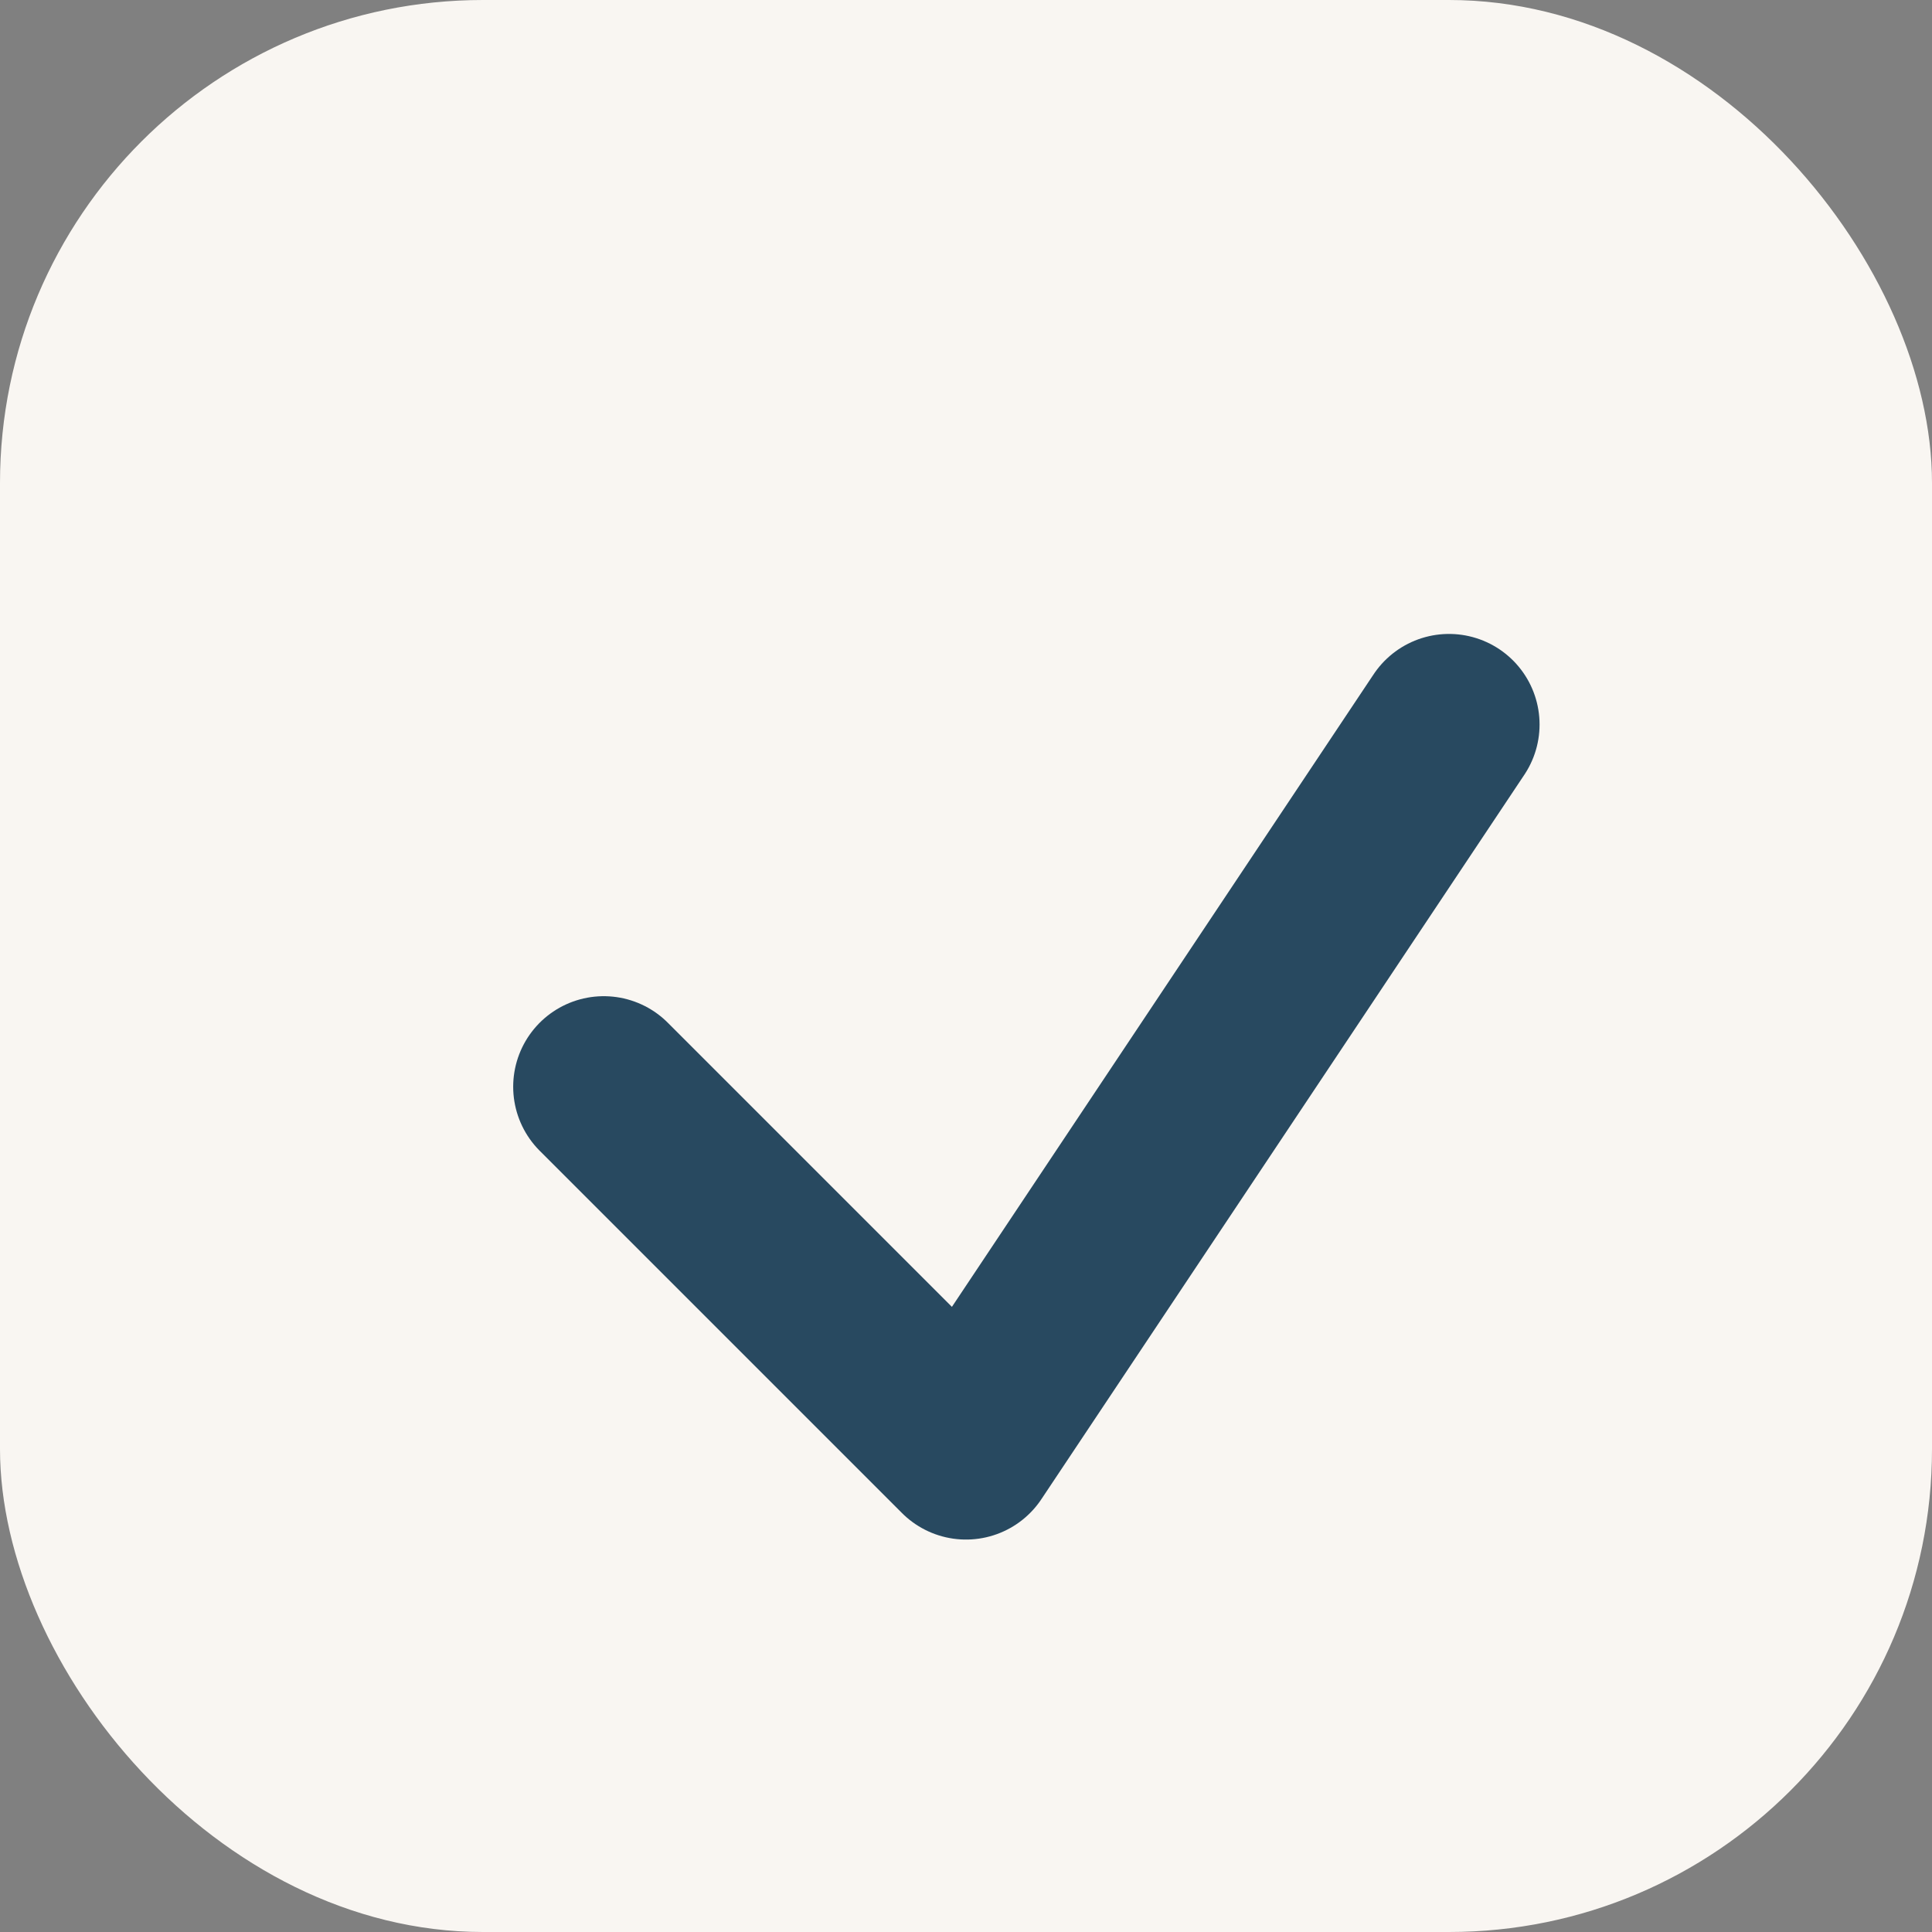
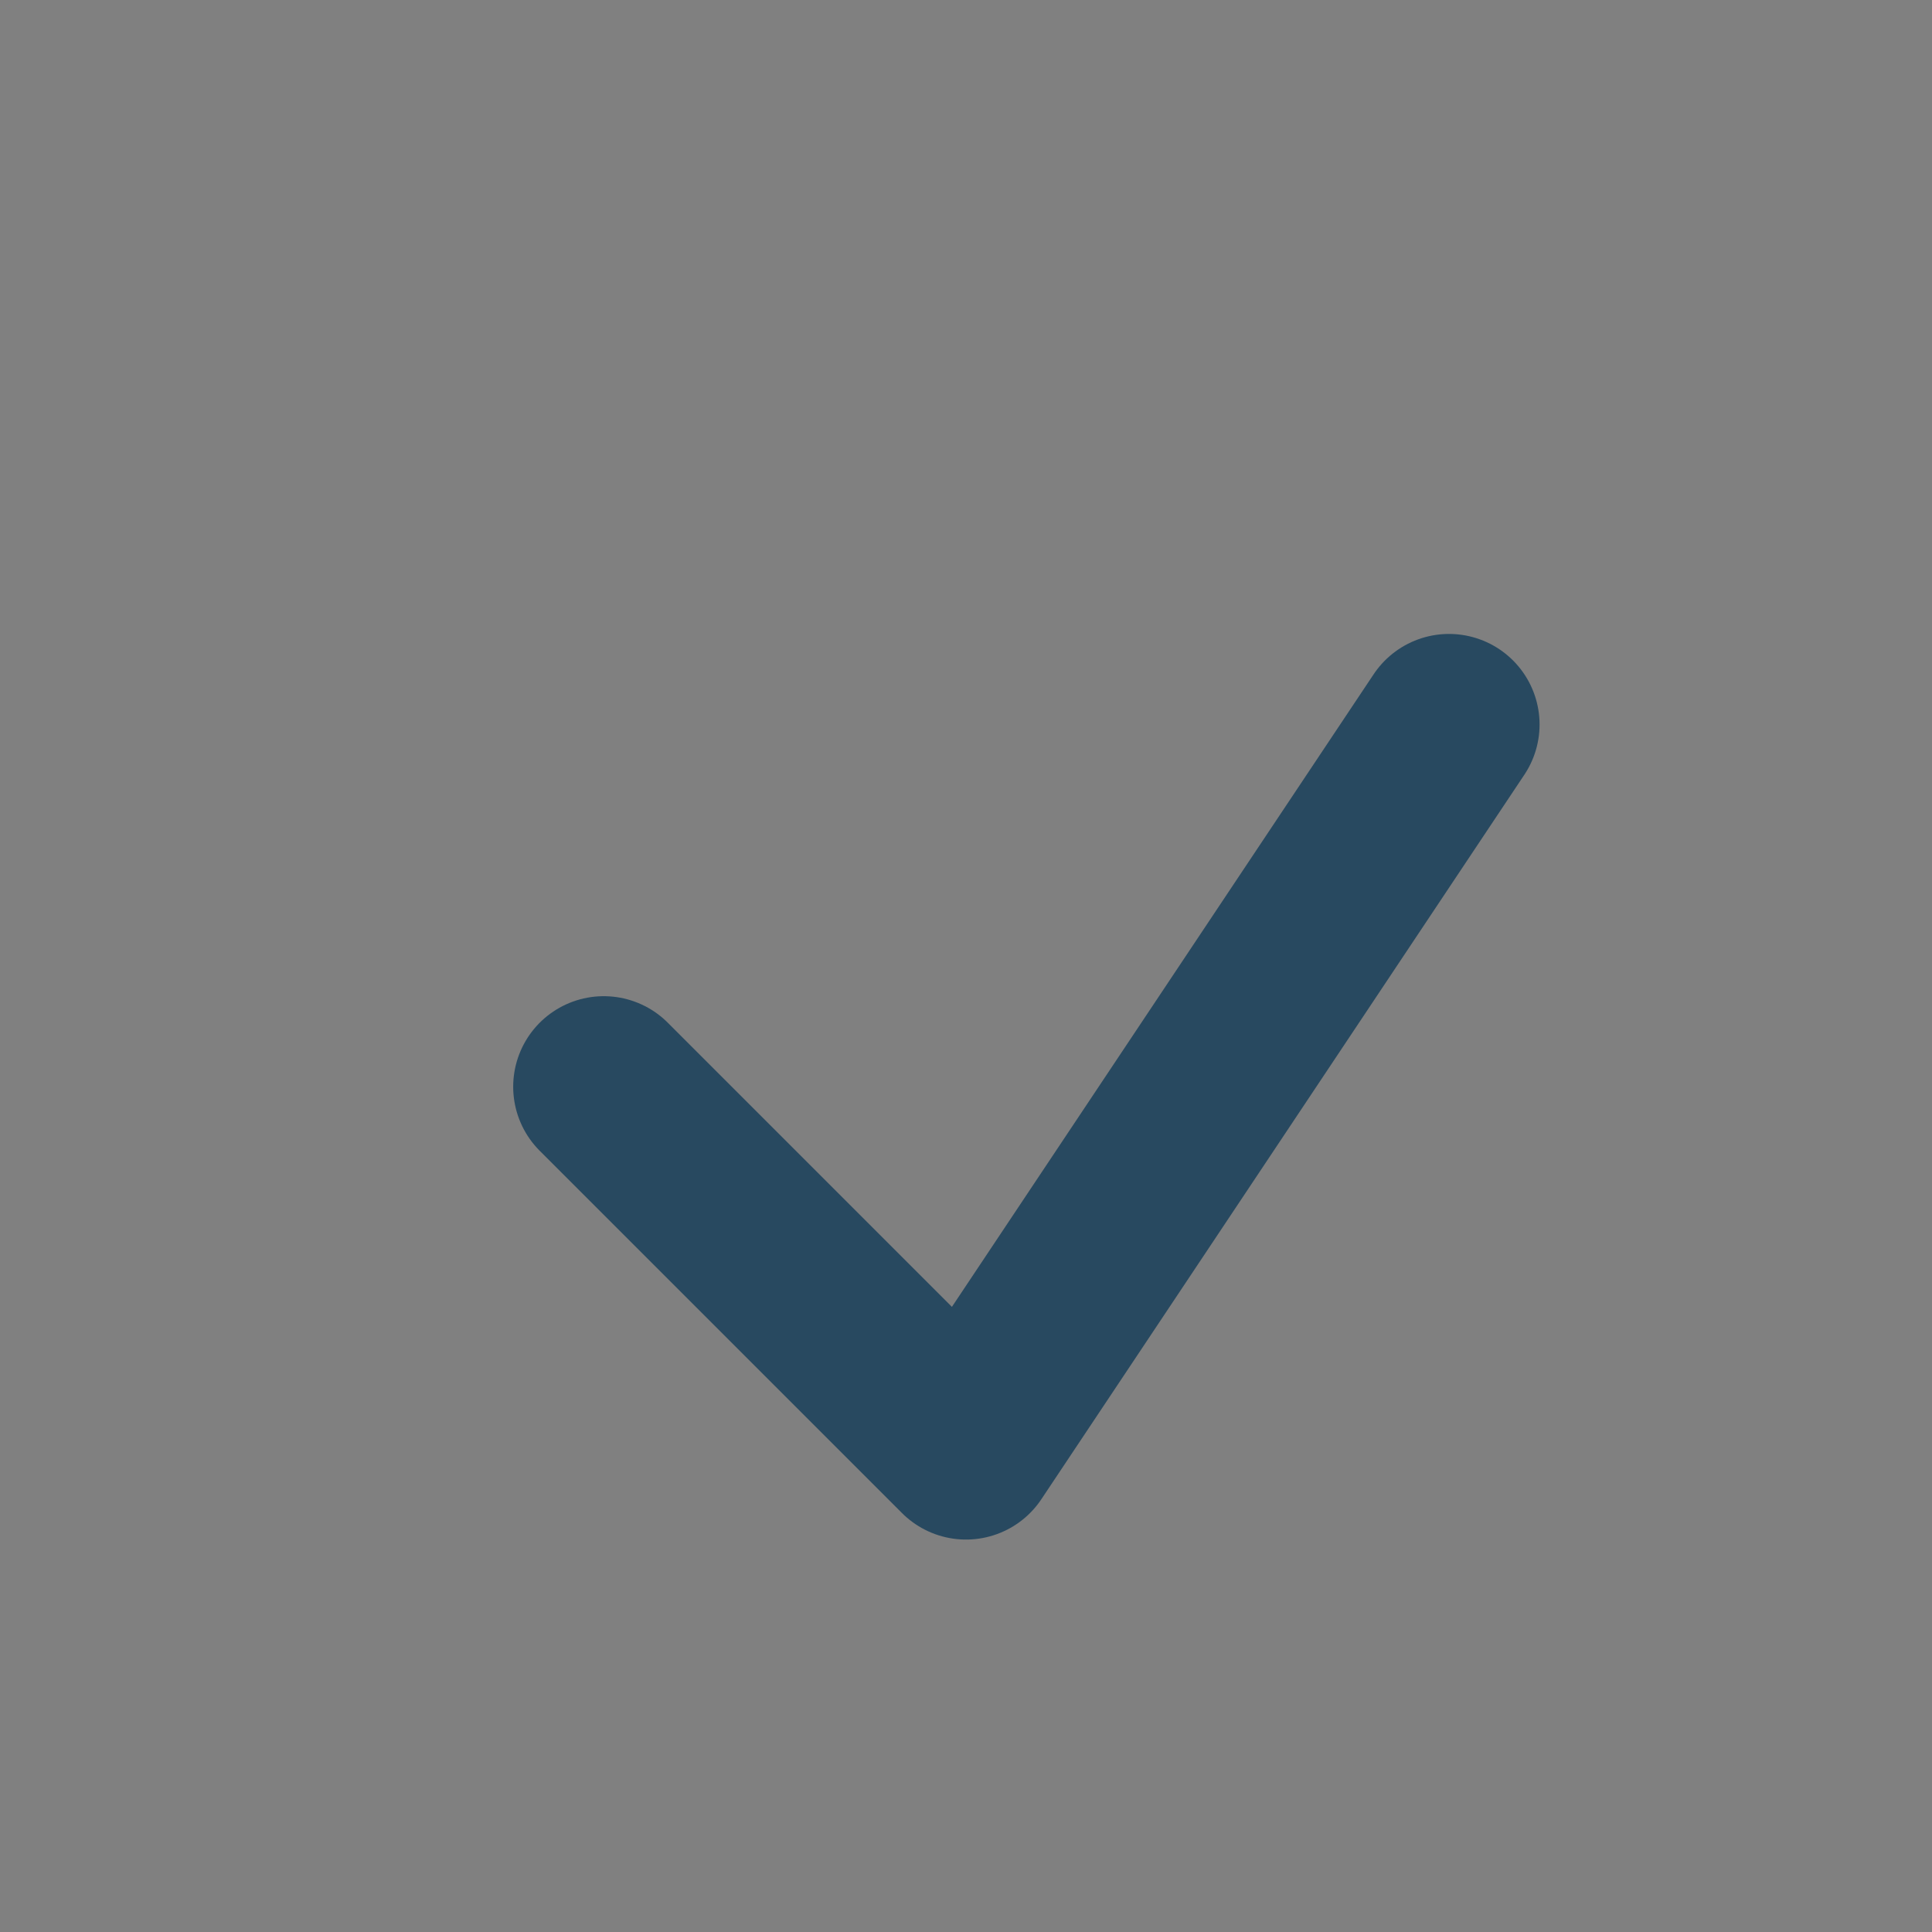
<svg xmlns="http://www.w3.org/2000/svg" width="32" height="32" viewBox="0 0 32 32">
  <rect x="0" y="0" width="32" height="32" fill="#808080" stroke="none" />
-   <rect width="32" height="32" rx="8" fill="#F9F6F2" />
  <path d="M10 18l6 6 8-12" stroke="#284960" stroke-width="3" fill="none" stroke-linecap="round" stroke-linejoin="round" />
</svg>